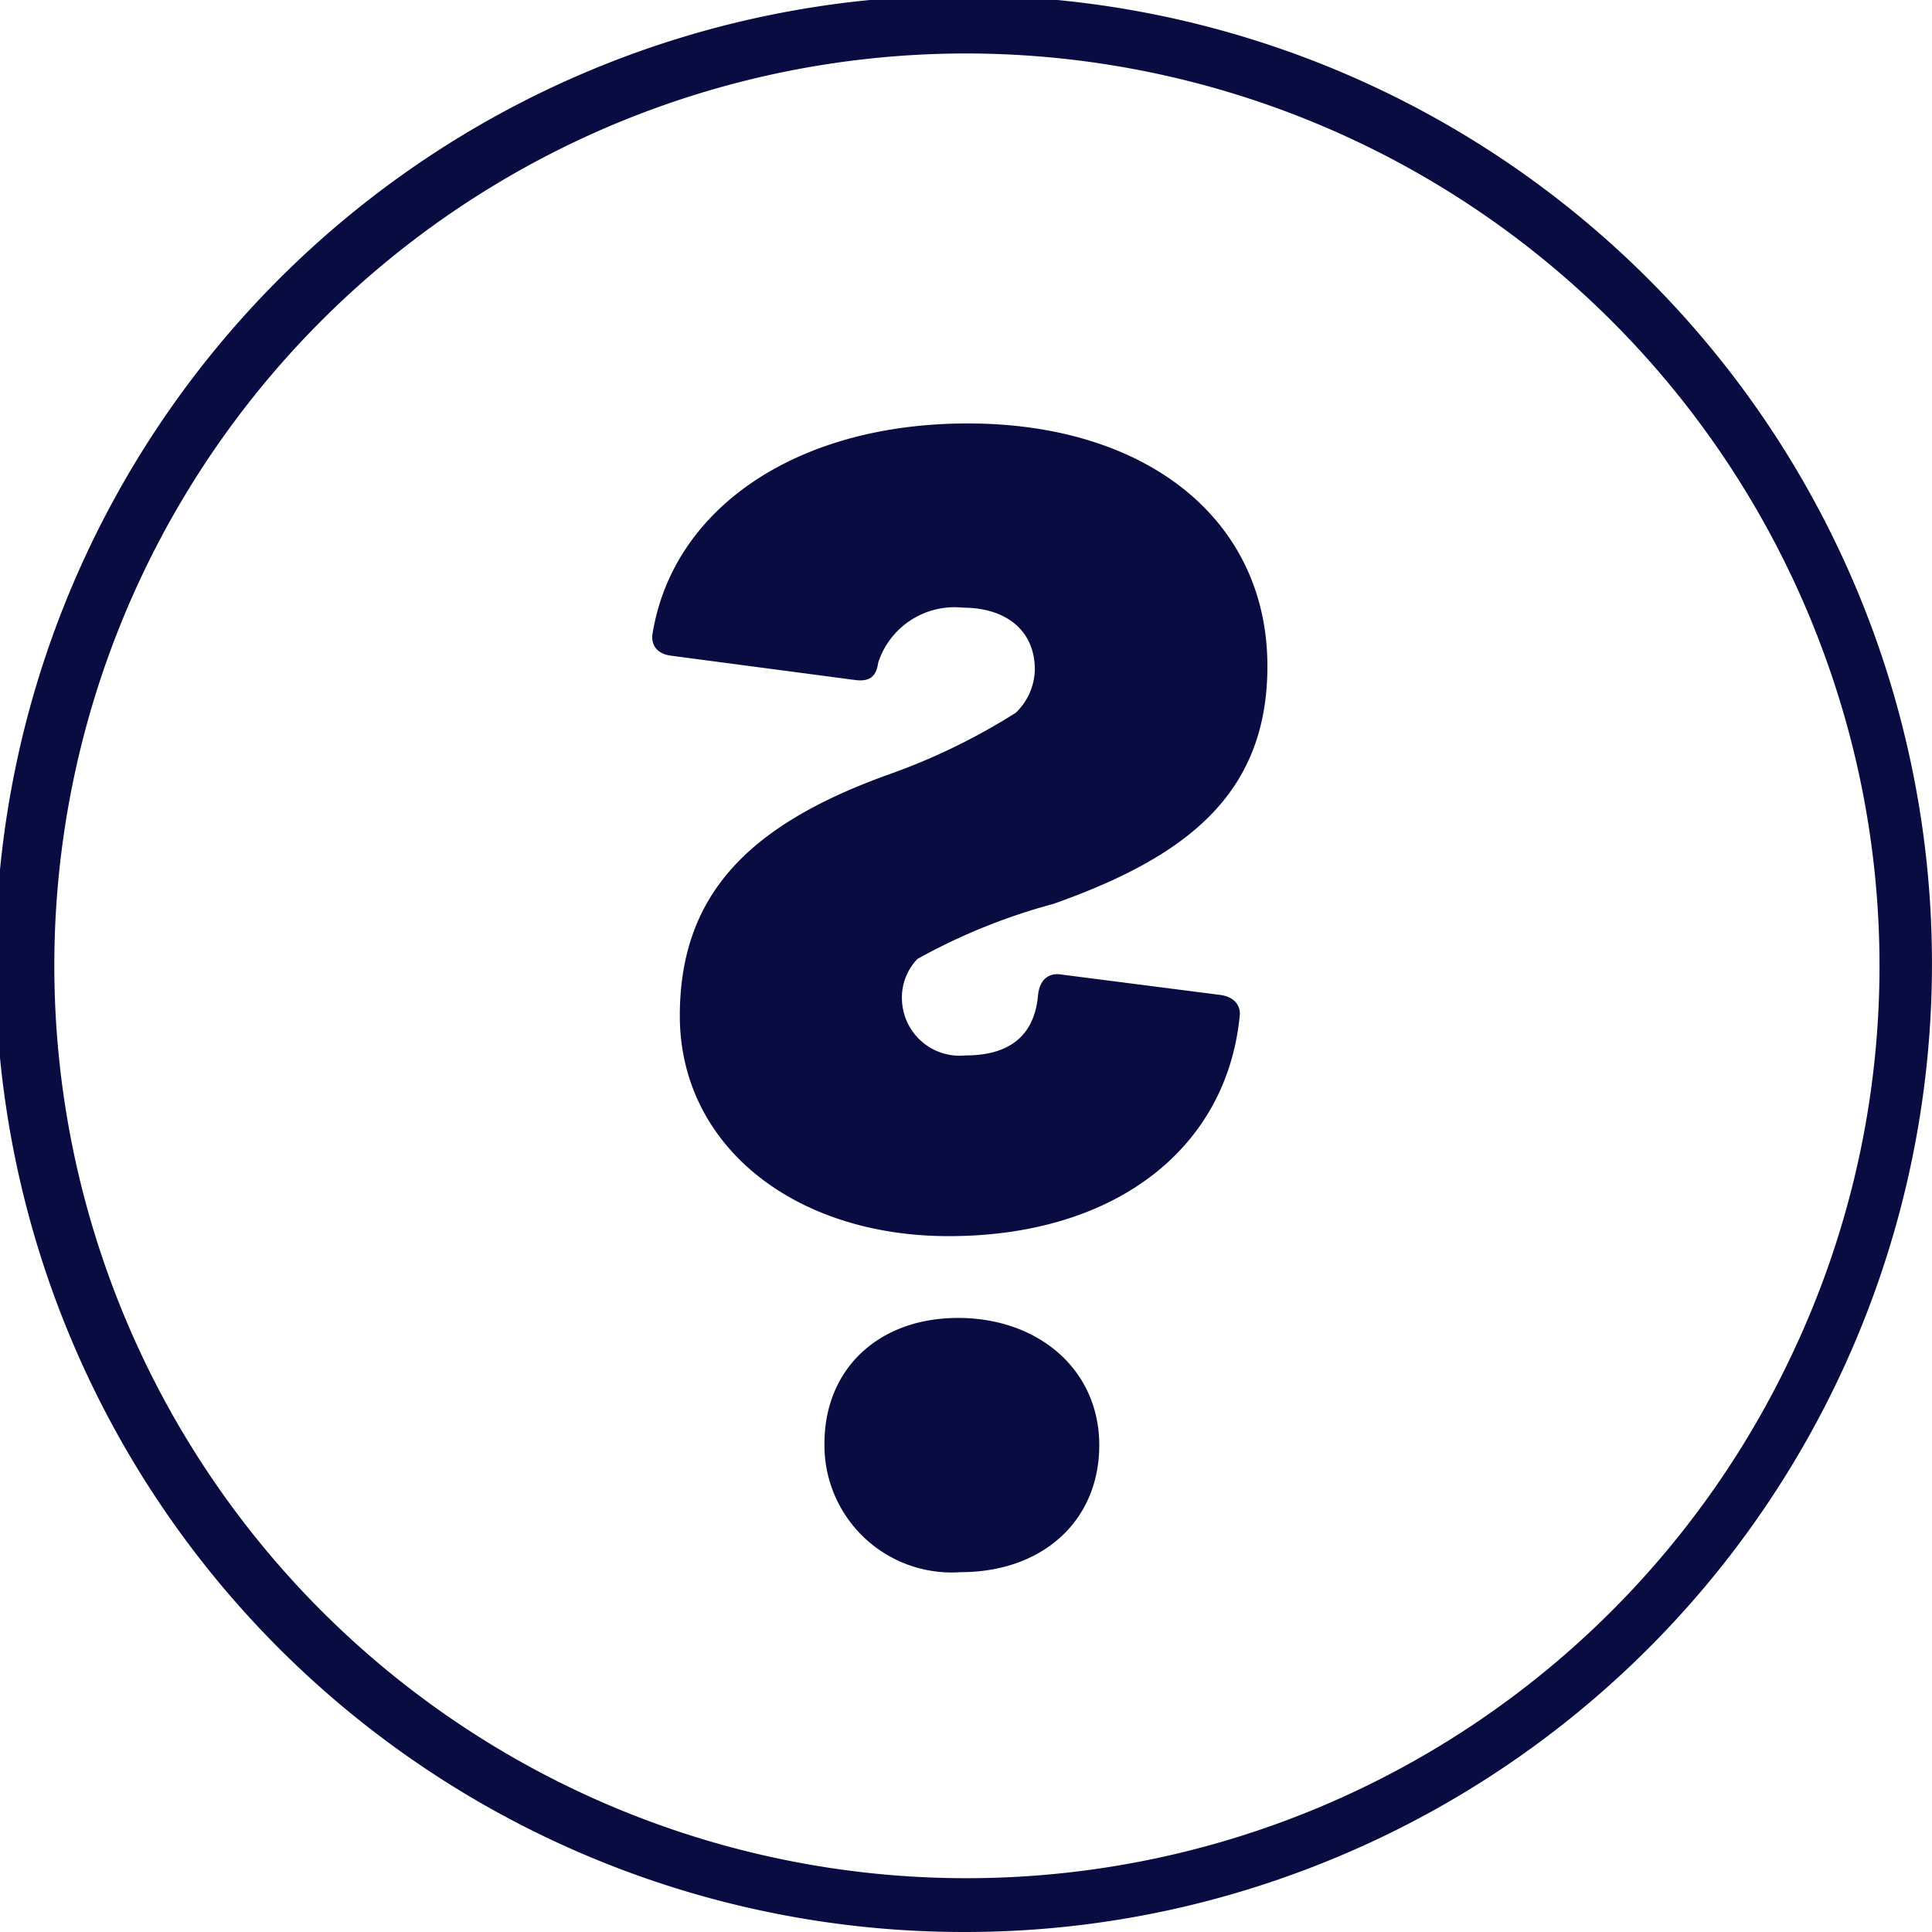
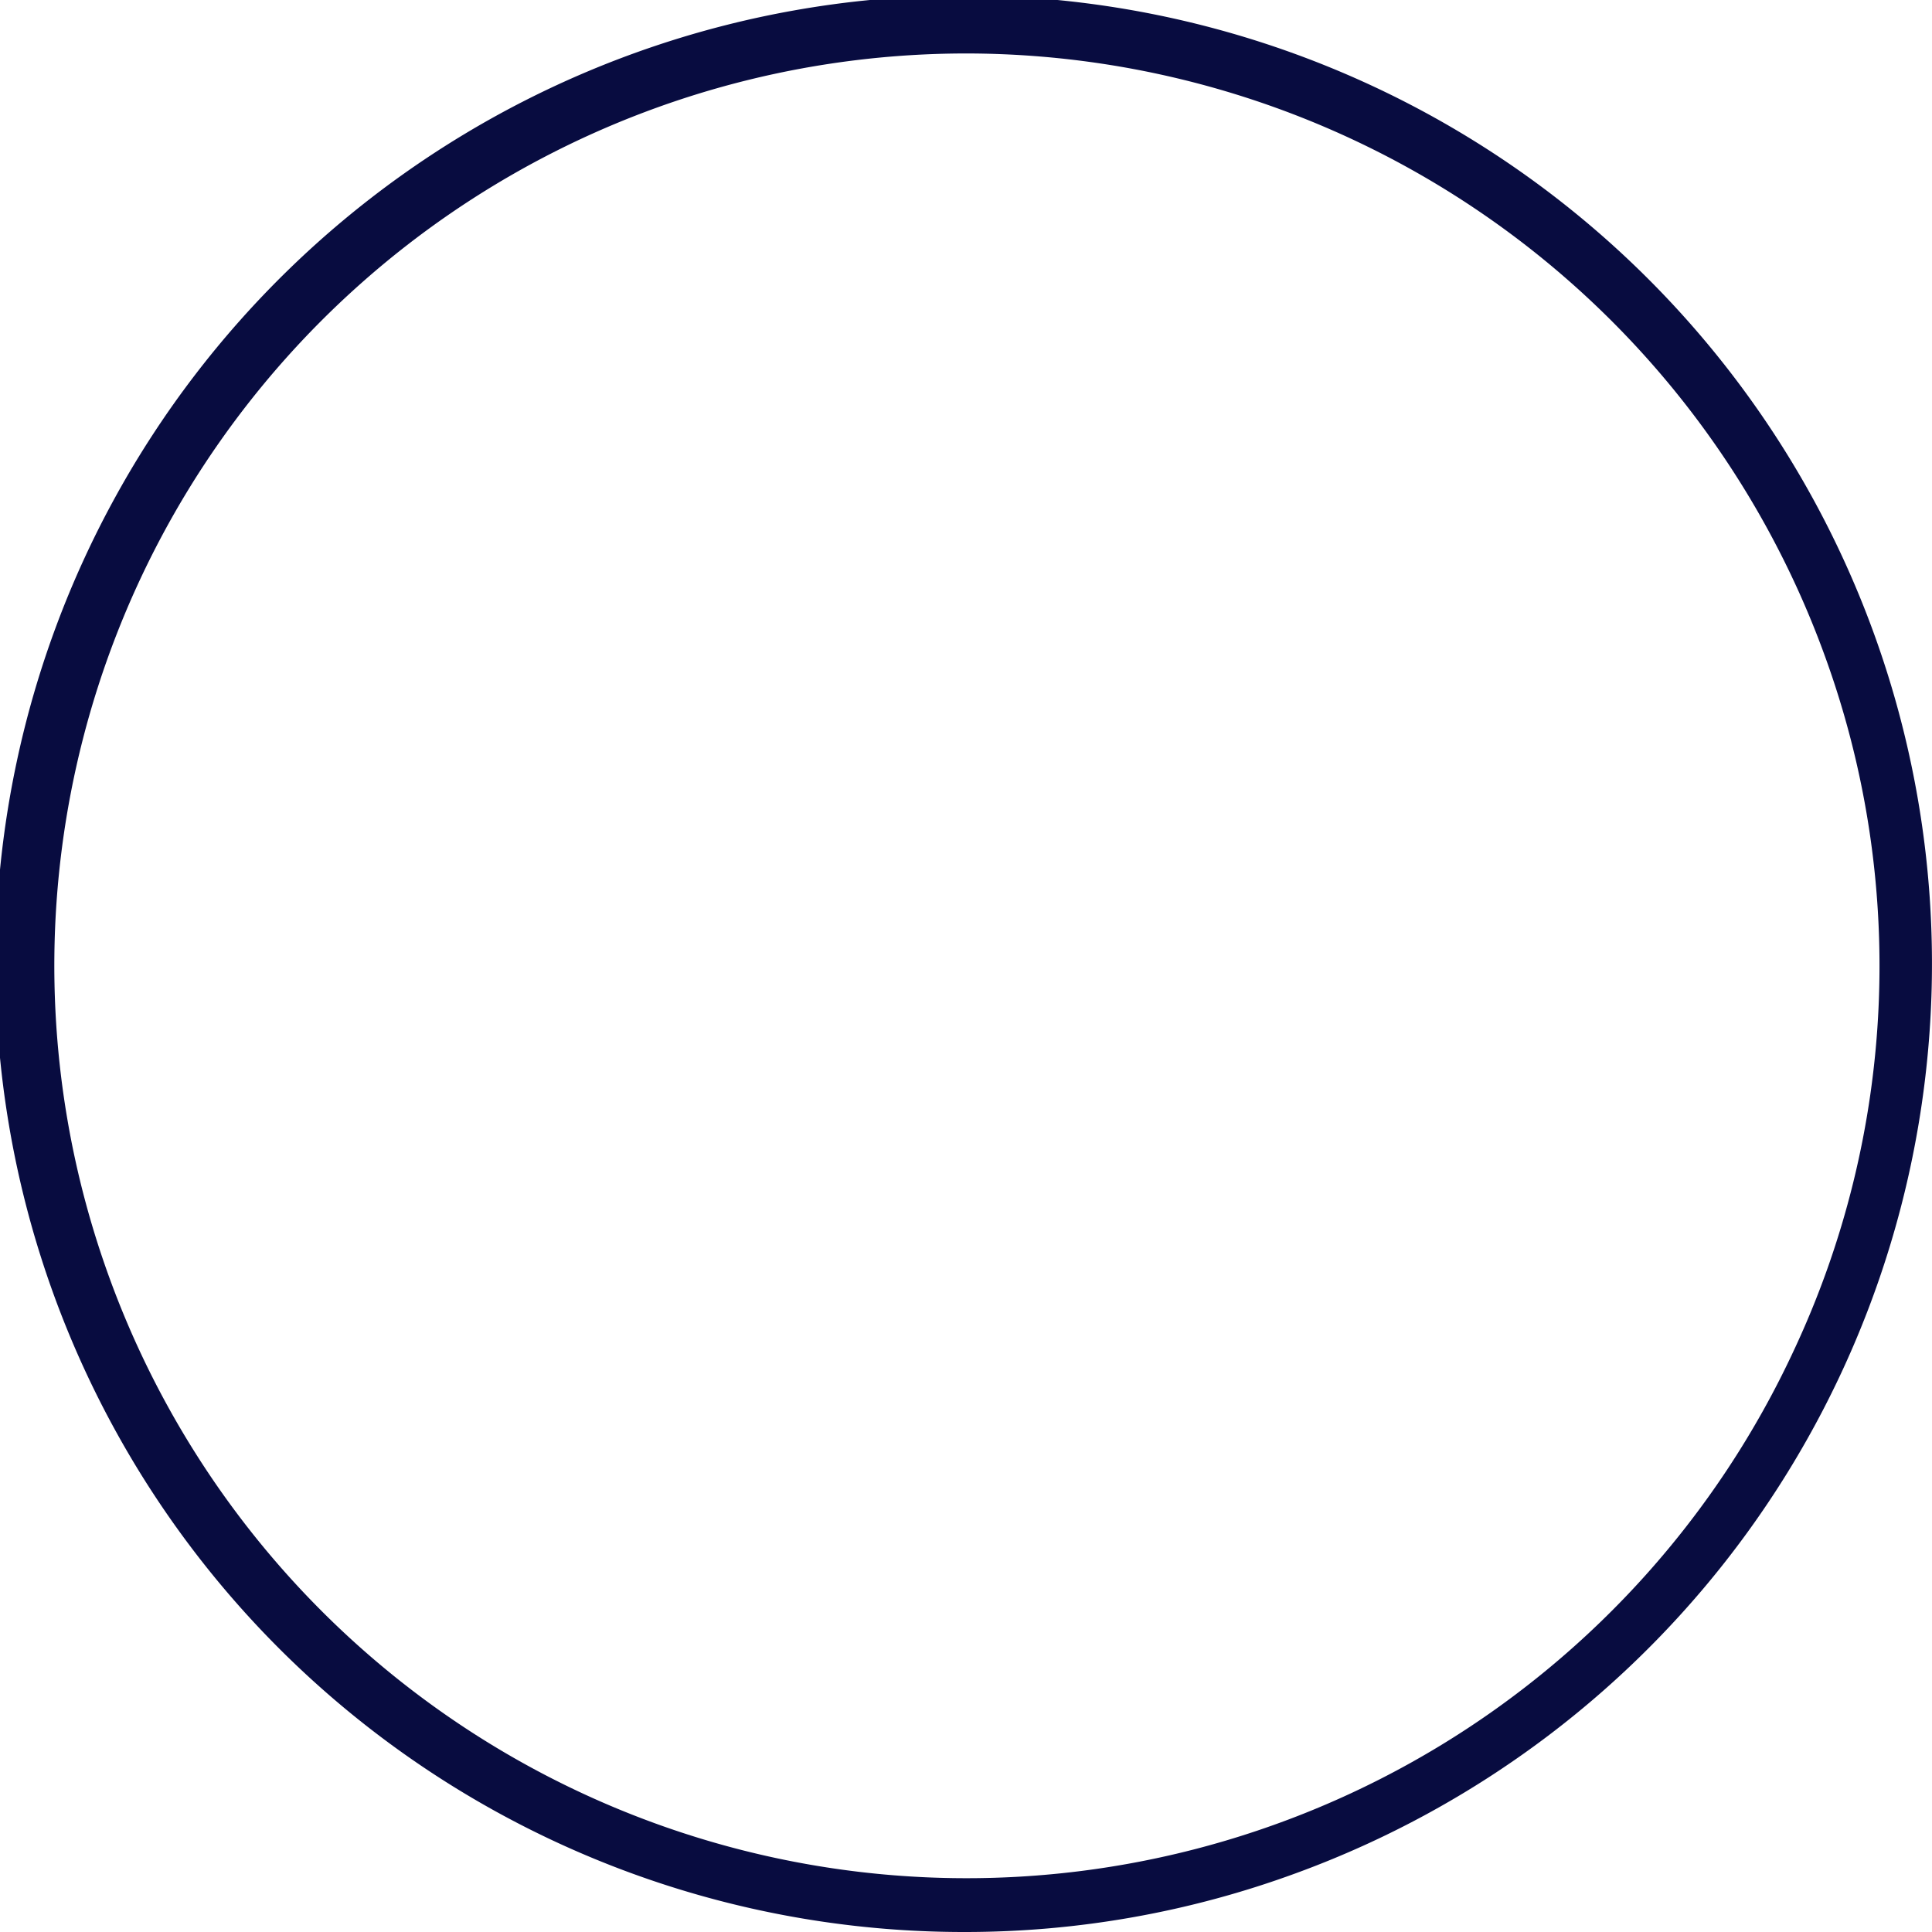
<svg xmlns="http://www.w3.org/2000/svg" viewBox="0 0 72.27 72.27">
  <defs>
    <style>.cls-1{fill:#080c40;}</style>
  </defs>
  <g id="Capa_2" data-name="Capa 2">
    <g id="home">
      <path class="cls-1" d="M36.1,72.27a36.22,36.22,0,1,1,12.38-2.2A35.9,35.9,0,0,1,36.1,72.27ZM36.09,2a34.12,34.12,0,0,0-32,45.79,34.12,34.12,0,0,0,63,2.75,33.89,33.89,0,0,0,1.14-26.09h0A34.19,34.19,0,0,0,36.09,2Z" />
-       <path class="cls-1" d="M25.43,38c0-4.58,2.64-7.15,7.73-9A23.57,23.57,0,0,0,38,26.66a2.31,2.31,0,0,0,.71-1.61c0-1.48-1.09-2.32-2.7-2.32a3,3,0,0,0-3.16,2.06c-.07.52-.32.71-.84.65l-6.89-.91c-.52-.06-.78-.38-.71-.83.77-4.71,5.41-7.86,11.79-7.86,6.7,0,11.21,3.6,11.21,9.08,0,4.83-3.09,7.15-8,8.89a22.47,22.47,0,0,0-5.09,2.06,2.08,2.08,0,0,0-.58,1.55,2.16,2.16,0,0,0,2.38,2.06c1.68,0,2.58-.77,2.71-2.26.06-.57.39-.83.84-.77l6,.77c.45.07.71.33.71.71-.45,5-4.64,8.31-10.89,8.31C29.68,46.24,25.43,42.83,25.43,38Zm5.41,16c0-2.77,2-4.7,5-4.7s5.28,1.93,5.28,4.76S39,58.81,35.93,58.81A4.76,4.76,0,0,1,30.84,54Z" />
    </g>
  </g>
</svg>